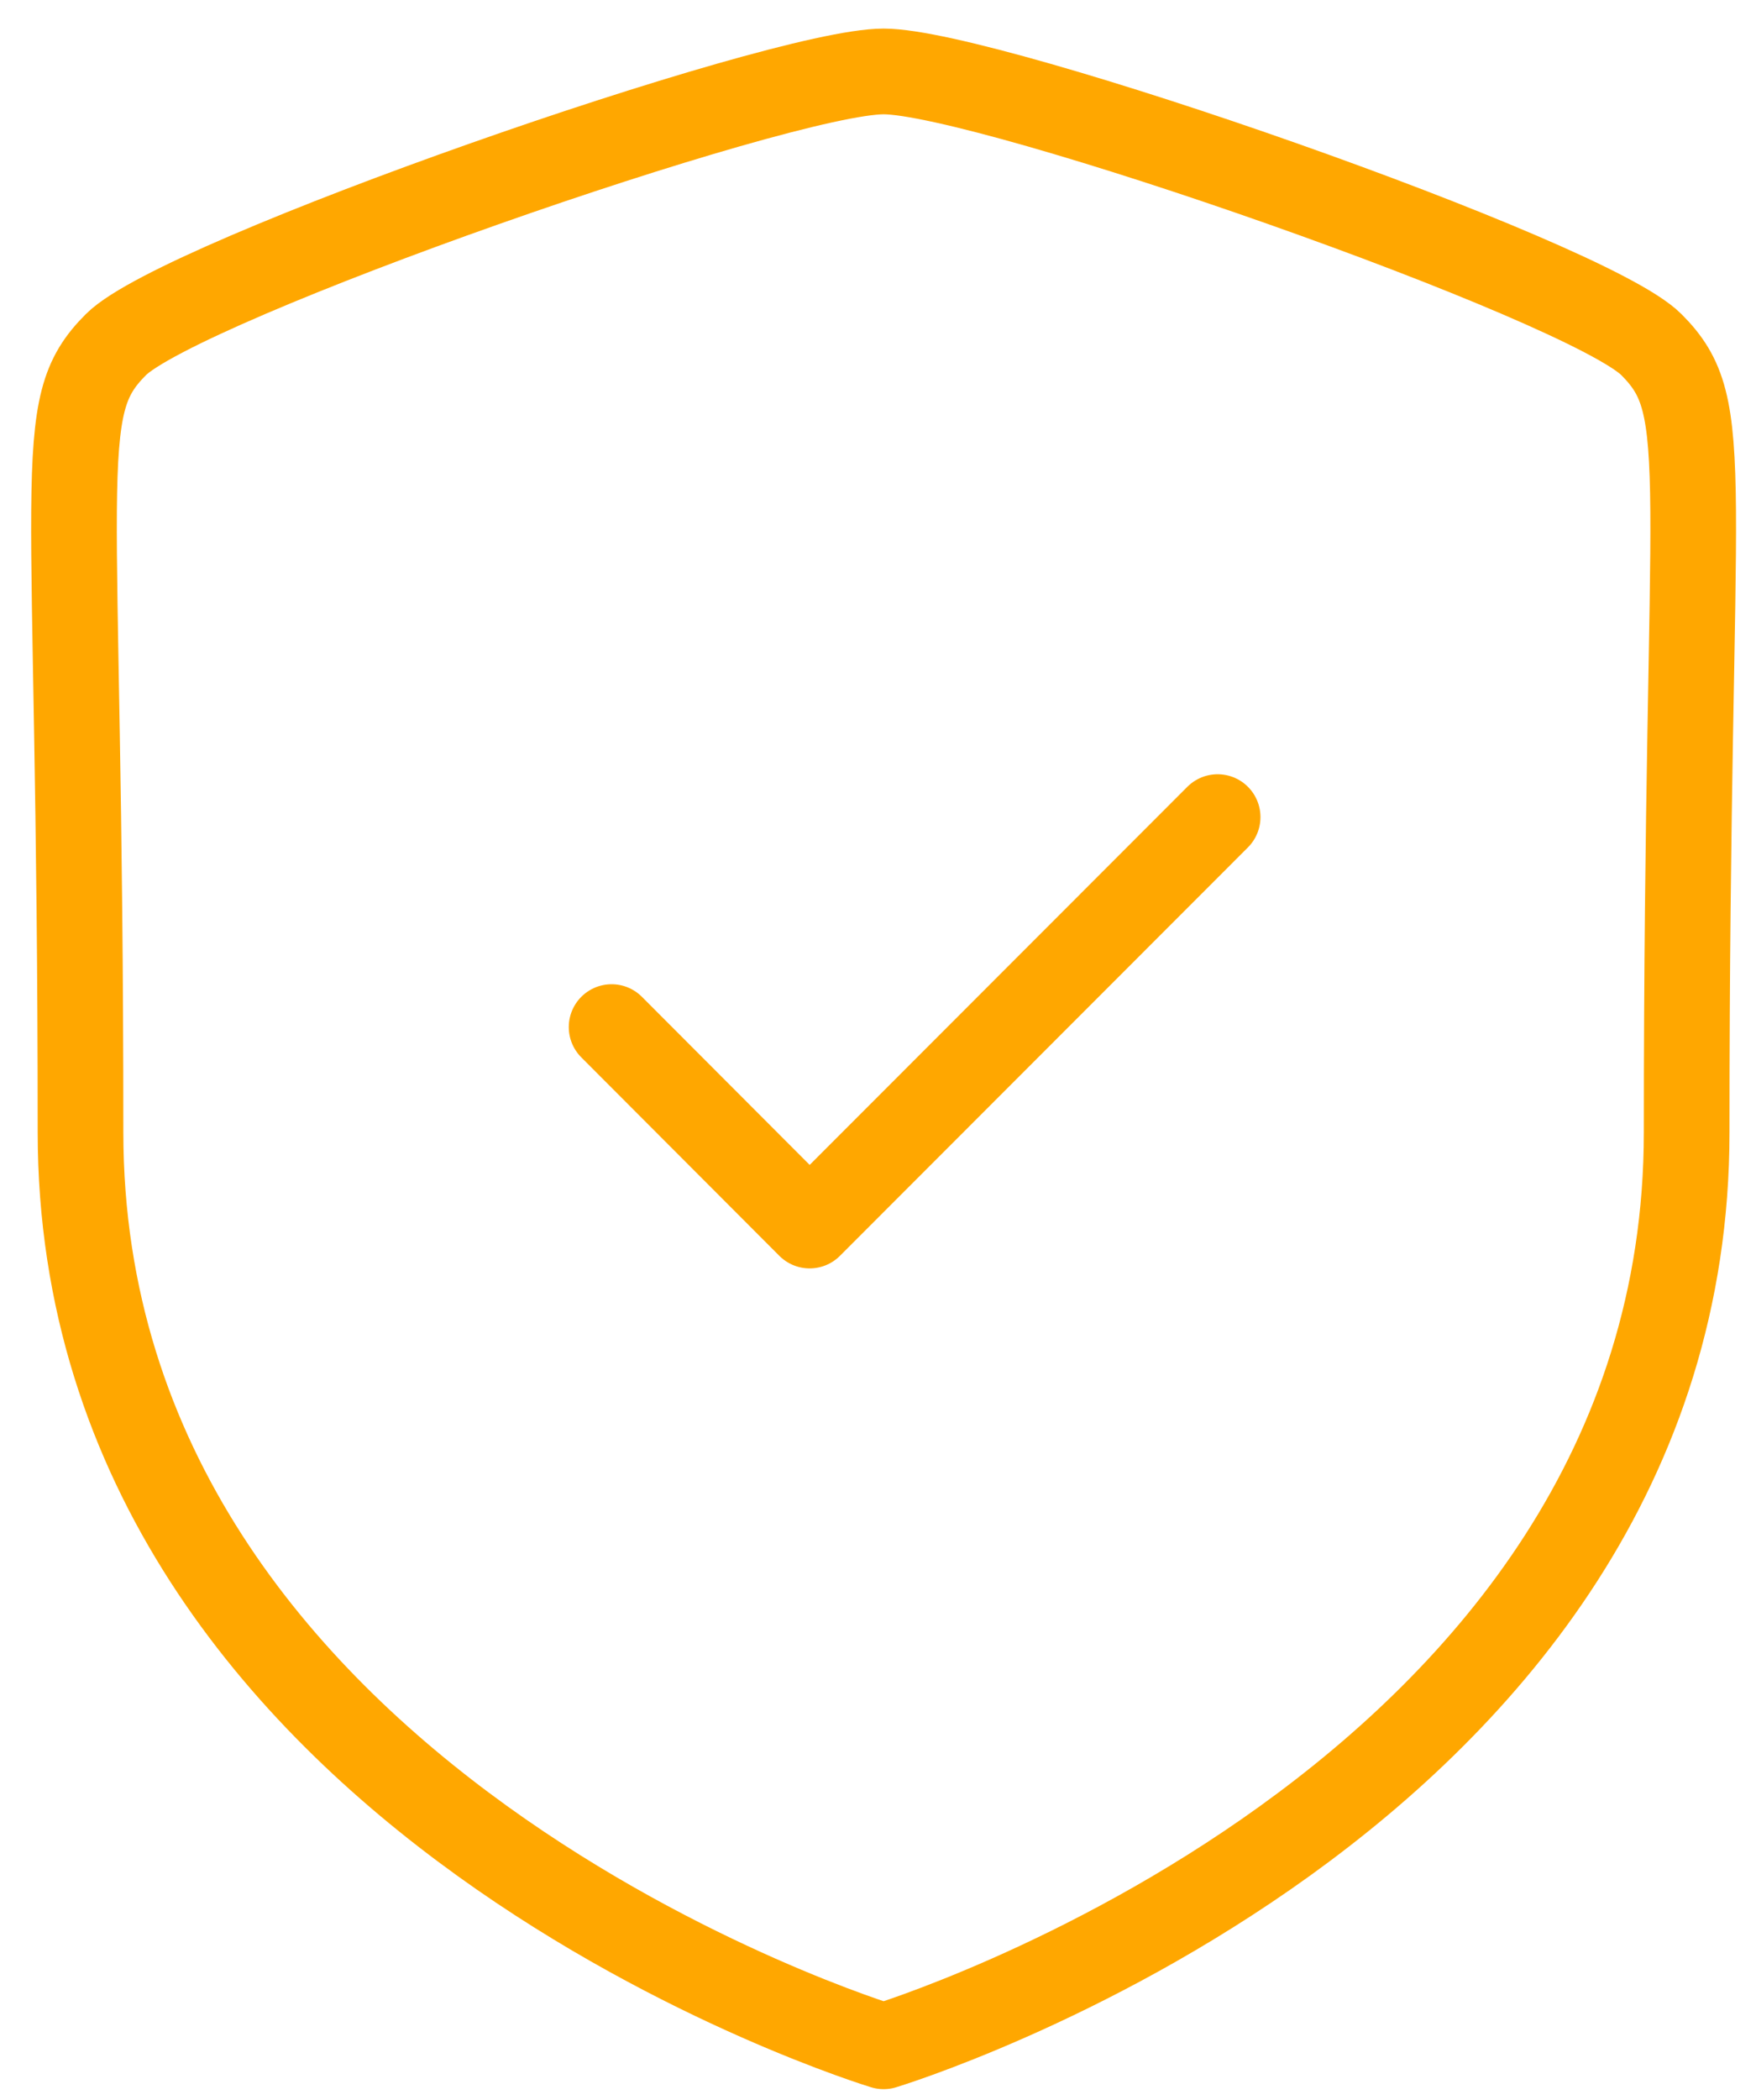
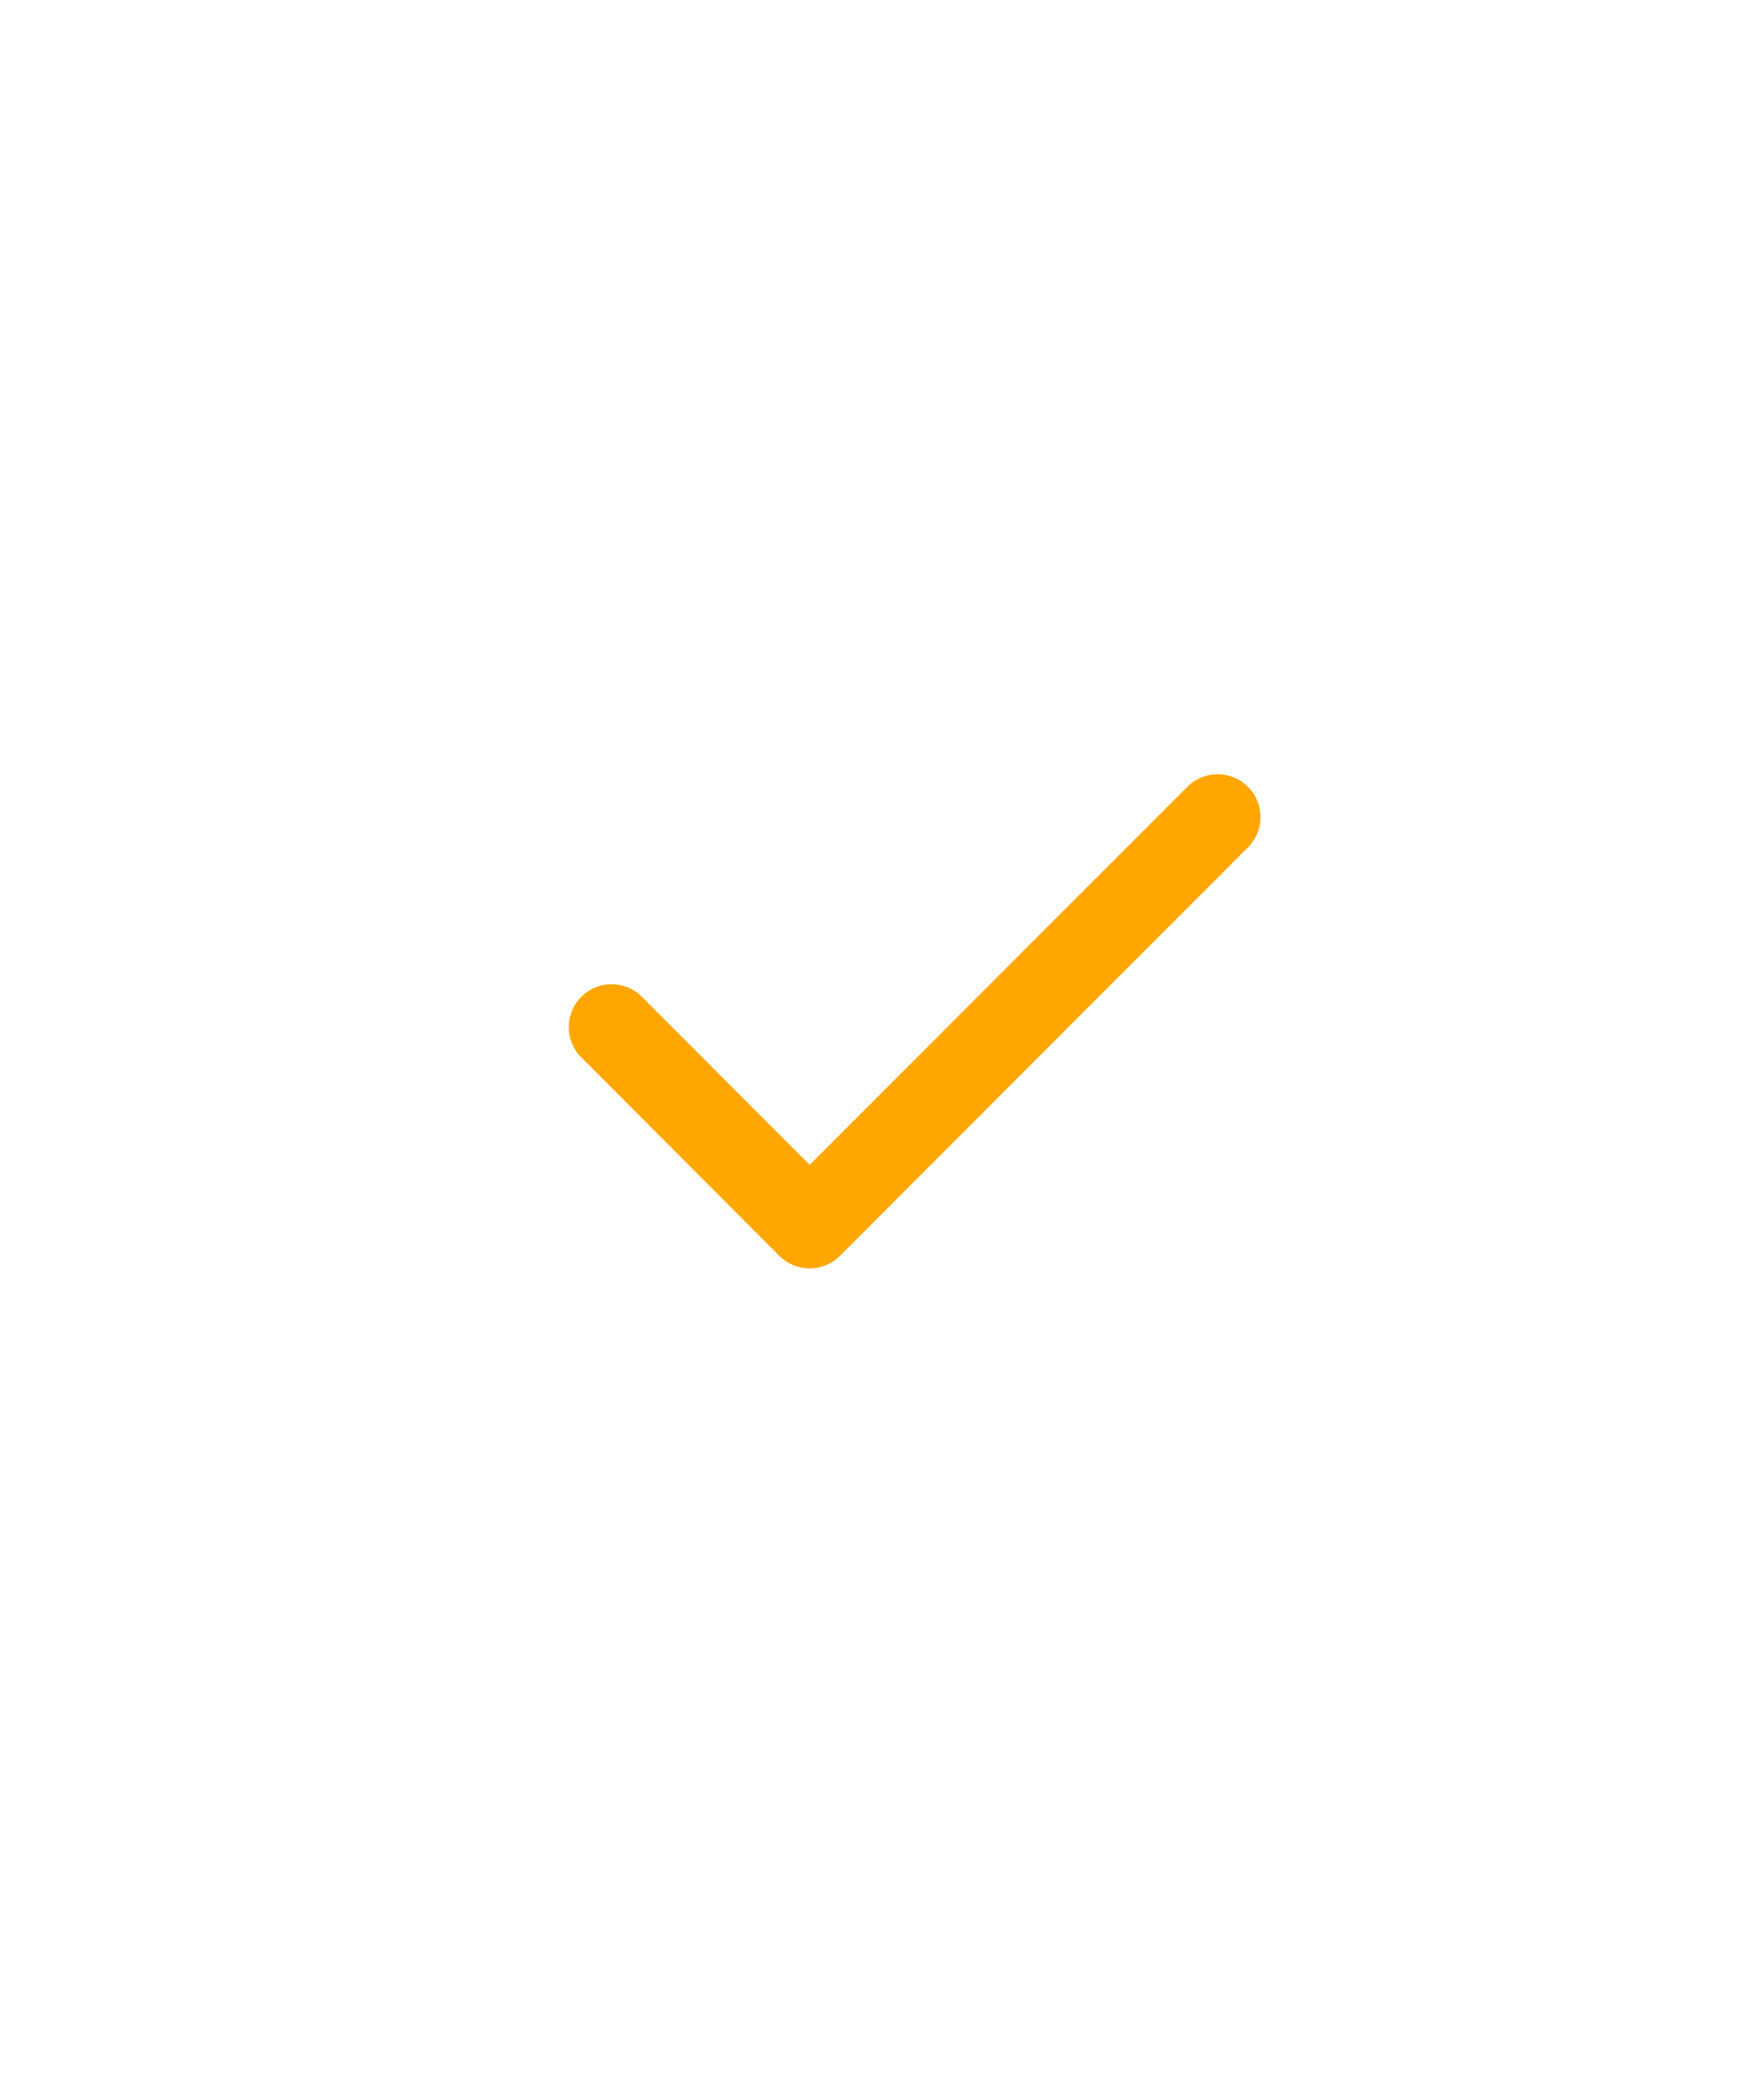
<svg xmlns="http://www.w3.org/2000/svg" width="41" height="49" viewBox="0 0 41 49" fill="none">
  <g id="group">
-     <path id="Stroke 1" fill-rule="evenodd" clip-rule="evenodd" d="M20.631 47.75C20.631 47.75 39.381 42.073 39.381 26.422C39.381 10.768 40.06 9.546 38.557 8.041C37.051 6.535 23.089 1.667 20.631 1.667C18.172 1.667 4.21 6.535 2.707 8.041C1.201 9.546 1.88 10.768 1.88 26.422C1.88 42.073 20.631 47.75 20.631 47.75Z" stroke="#FFA700" stroke-width="2" stroke-linecap="round" stroke-linejoin="round" />
    <path id="Stroke 3" d="M14.28 23.967L18.904 28.598L28.43 19.067" stroke="#FFA700" stroke-width="2" stroke-linecap="round" stroke-linejoin="round" />
  </g>
</svg>